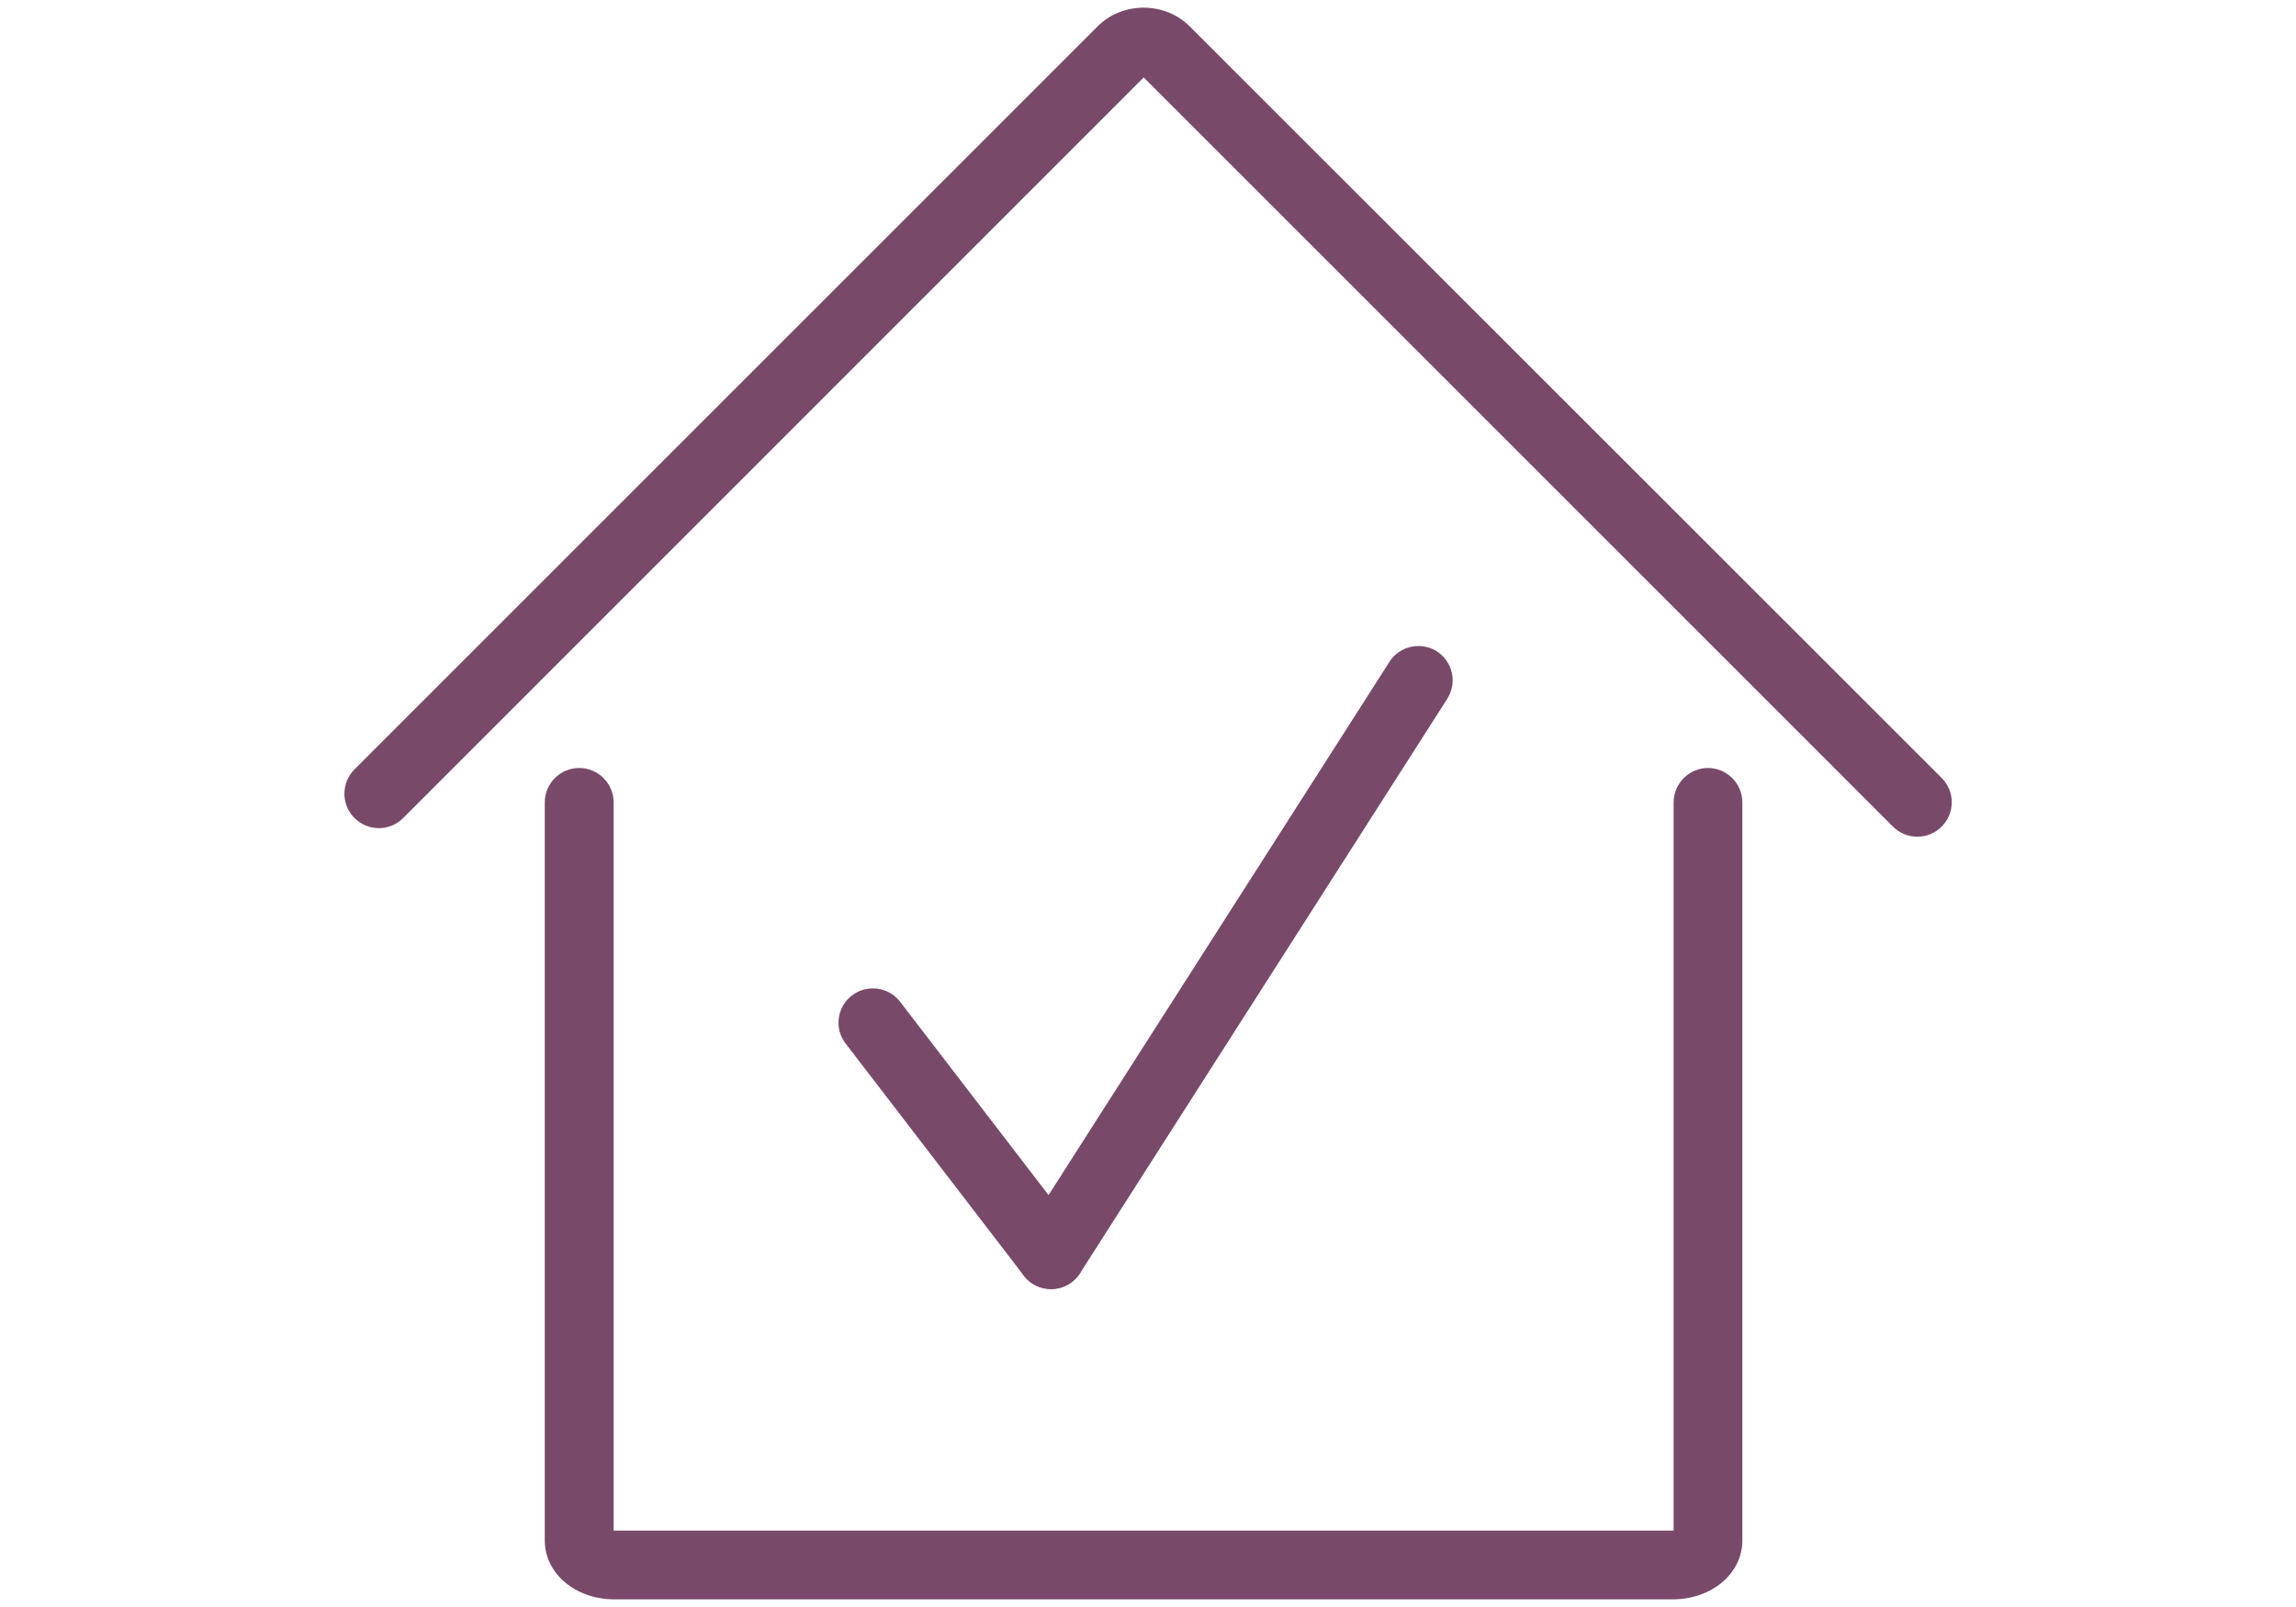
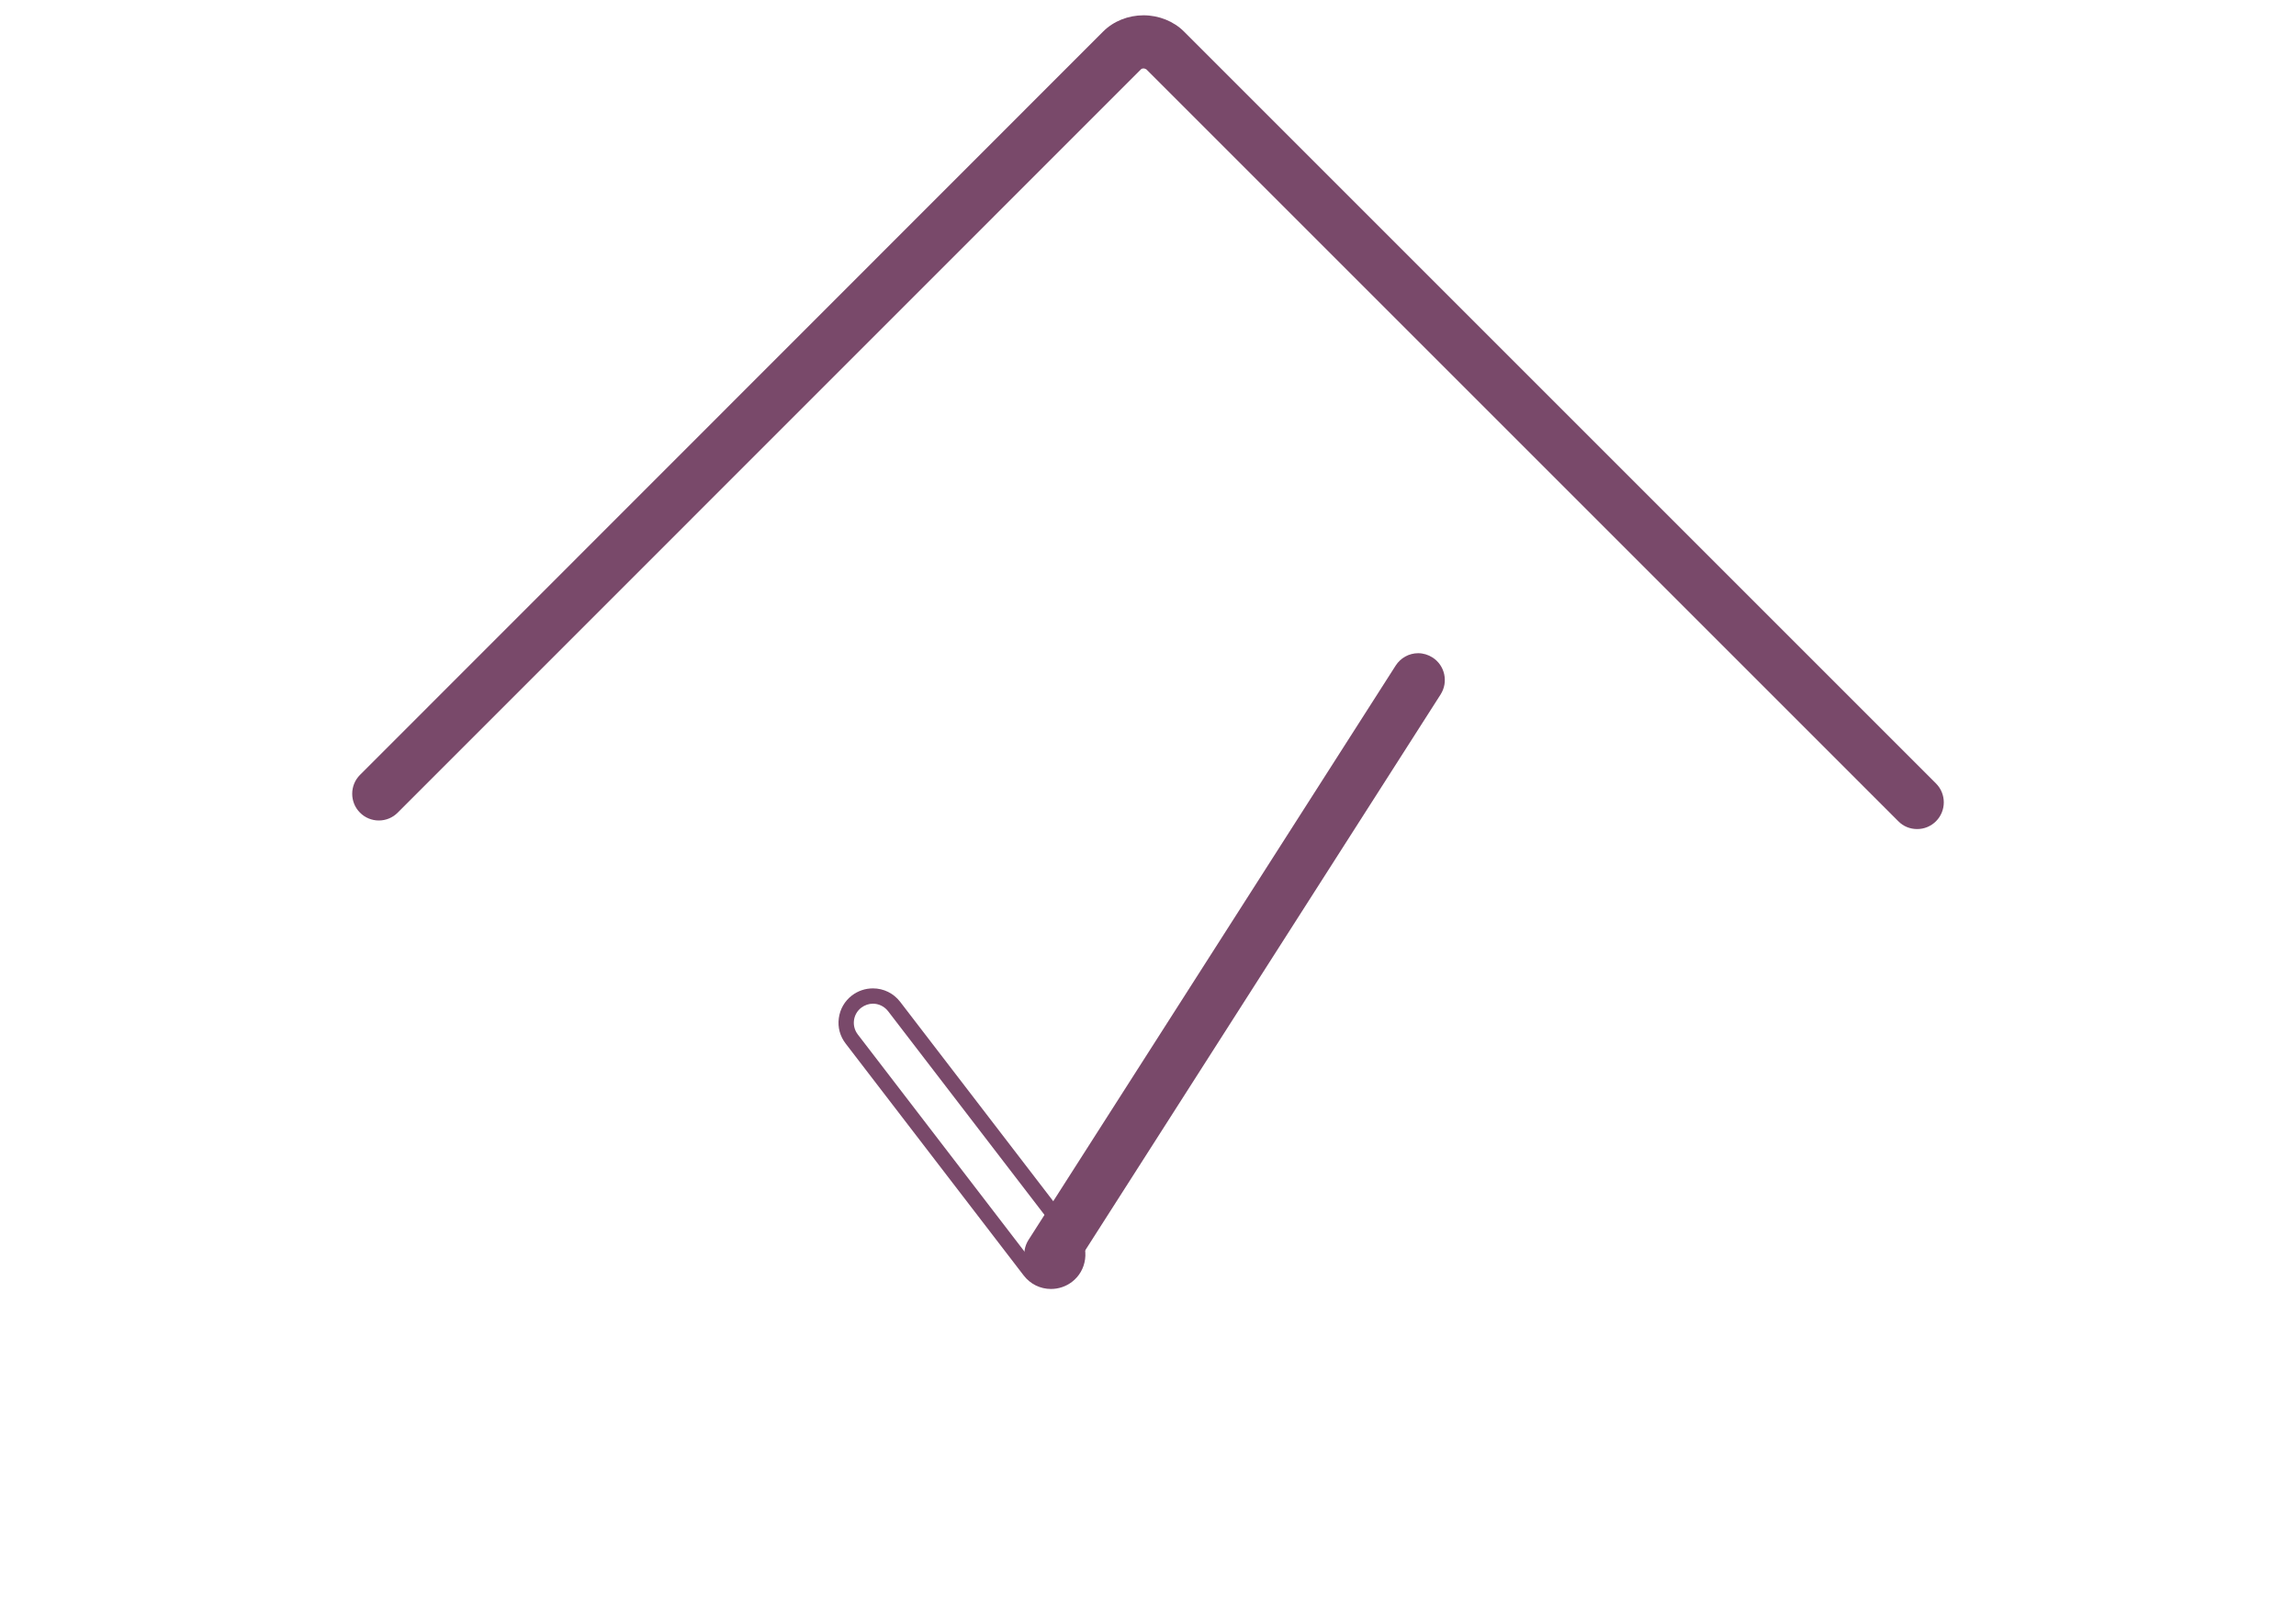
<svg xmlns="http://www.w3.org/2000/svg" id="Ebene_16" viewBox="0 0 150 105">
  <defs>
    <style>
      .cls-1 {
        fill: #79496a;
      }
    </style>
  </defs>
  <g>
    <path class="cls-1" d="M68.66,83.72c-.33,0-.66-.1-.94-.28-.39-.25-.67-.64-.76-1.1-.1-.46-.02-.92.23-1.32l23.99-37.53c.32-.5.87-.81,1.47-.81.33,0,.66.1.94.28.39.25.66.64.76,1.09.1.46.02.92-.23,1.32l-23.99,37.53c-.32.5-.87.81-1.47.81Z" />
-     <path class="cls-1" d="M92.66,43.21c.23,0,.46.06.67.2.58.37.75,1.14.38,1.72l-23.99,37.53c-.24.37-.64.57-1.05.57-.23,0-.46-.06-.67-.2-.58-.37-.75-1.14-.38-1.72l23.99-37.53c.24-.37.64-.58,1.05-.58M92.66,42.21h0c-.77,0-1.48.39-1.89,1.04l-23.99,37.53c-.32.51-.43,1.11-.3,1.69.13.59.48,1.09.98,1.41.36.23.78.35,1.21.35.77,0,1.48-.39,1.89-1.04l23.99-37.53c.32-.51.43-1.11.3-1.69-.13-.59-.48-1.09-.98-1.41-.36-.23-.78-.35-1.21-.35h0Z" />
  </g>
  <g>
-     <path class="cls-1" d="M68.66,83.72c-.55,0-1.05-.25-1.38-.68l-11.63-15.15c-.28-.37-.41-.83-.35-1.29.06-.46.3-.87.67-1.16.31-.24.68-.36,1.06-.36.55,0,1.05.25,1.38.68l11.63,15.15c.59.76.44,1.86-.32,2.45-.31.24-.68.36-1.06.36Z" />
    <path class="cls-1" d="M57.03,65.58c.37,0,.74.17.99.49l11.63,15.15c.42.55.32,1.33-.23,1.75-.23.17-.49.26-.76.26-.37,0-.74-.17-.99-.49l-11.63-15.15c-.42-.55-.32-1.33.23-1.75.23-.17.49-.26.76-.26M57.03,64.58h0c-.5,0-.97.16-1.37.46-.48.37-.78.89-.86,1.49-.08.6.08,1.18.45,1.66l11.63,15.15c.43.56,1.08.88,1.78.88.5,0,.97-.16,1.37-.46.48-.37.78-.89.86-1.49.08-.6-.08-1.18-.45-1.66l-11.63-15.15c-.43-.56-1.08-.88-1.78-.88h0Z" />
  </g>
  <g>
-     <path class="cls-1" d="M40.15,104c-2.27,0-4.05-1.47-4.05-3.35v-48.22c0-.96.78-1.75,1.75-1.75s1.75.78,1.75,1.75v47.97c.11.05.3.11.56.11h69.14c.27,0,.46-.06.56-.12v-47.96c0-.96.78-1.75,1.74-1.75s1.75.78,1.75,1.75v48.22c0,1.88-1.78,3.35-4.05,3.35H40.15Z" />
-     <path class="cls-1" d="M111.59,51.18c.69,0,1.25.56,1.25,1.25v48.22c0,1.6-1.56,2.85-3.55,2.85H40.15c-1.99,0-3.55-1.25-3.55-2.85v-48.22c0-.69.56-1.25,1.25-1.25s1.25.56,1.25,1.25v48.22c.04.08.42.36,1.06.36h69.14c.64,0,1.02-.28,1.06-.39v-48.19c0-.69.55-1.25,1.24-1.25M111.59,50.18c-1.24,0-2.25,1.01-2.25,2.25v47.58s-.04,0-.06,0H40.15s-.04,0-.06,0v-47.58c0-1.24-1.01-2.25-2.25-2.25s-2.25,1.01-2.25,2.25v48.22c0,2.16,2,3.85,4.55,3.85h69.14c2.55,0,4.55-1.69,4.55-3.85v-48.22c0-1.24-1.01-2.25-2.25-2.25h0Z" />
-   </g>
+     </g>
  <g>
    <path class="cls-1" d="M125.25,54.17c-.47,0-.91-.18-1.23-.51L74.89,4.53s-.11-.06-.18-.06-.13.02-.17.06L25.98,53.1c-.33.33-.77.51-1.23.51s-.9-.18-1.23-.51c-.68-.68-.68-1.79,0-2.47L72.07,2.06c.68-.68,1.64-1.06,2.64-1.06s1.97.39,2.64,1.06l49.13,49.13c.68.68.68,1.79,0,2.47-.33.33-.77.51-1.23.51Z" />
-     <path class="cls-1" d="M74.72,1.5c.84,0,1.68.31,2.29.92l49.13,49.13c.49.49.49,1.27,0,1.76-.24.24-.56.36-.88.36s-.64-.12-.88-.36L75.25,4.18c-.14-.14-.34-.21-.53-.21s-.39.07-.53.21L25.63,52.74c-.24.24-.56.36-.88.36s-.64-.12-.88-.36c-.49-.49-.49-1.27,0-1.76L72.43,2.42c.61-.61,1.45-.92,2.29-.92M74.72.5h0c-1.14,0-2.23.44-3,1.21L23.16,50.27c-.42.42-.66.99-.66,1.59s.23,1.16.66,1.59c.42.42.99.66,1.59.66s1.16-.23,1.59-.66L74.72,5.06l48.95,48.95c.42.42.99.66,1.59.66s1.16-.23,1.59-.66c.42-.42.66-.99.66-1.59s-.23-1.16-.66-1.59L77.71,1.71c-.77-.77-1.86-1.21-3-1.21h0Z" />
  </g>
</svg>